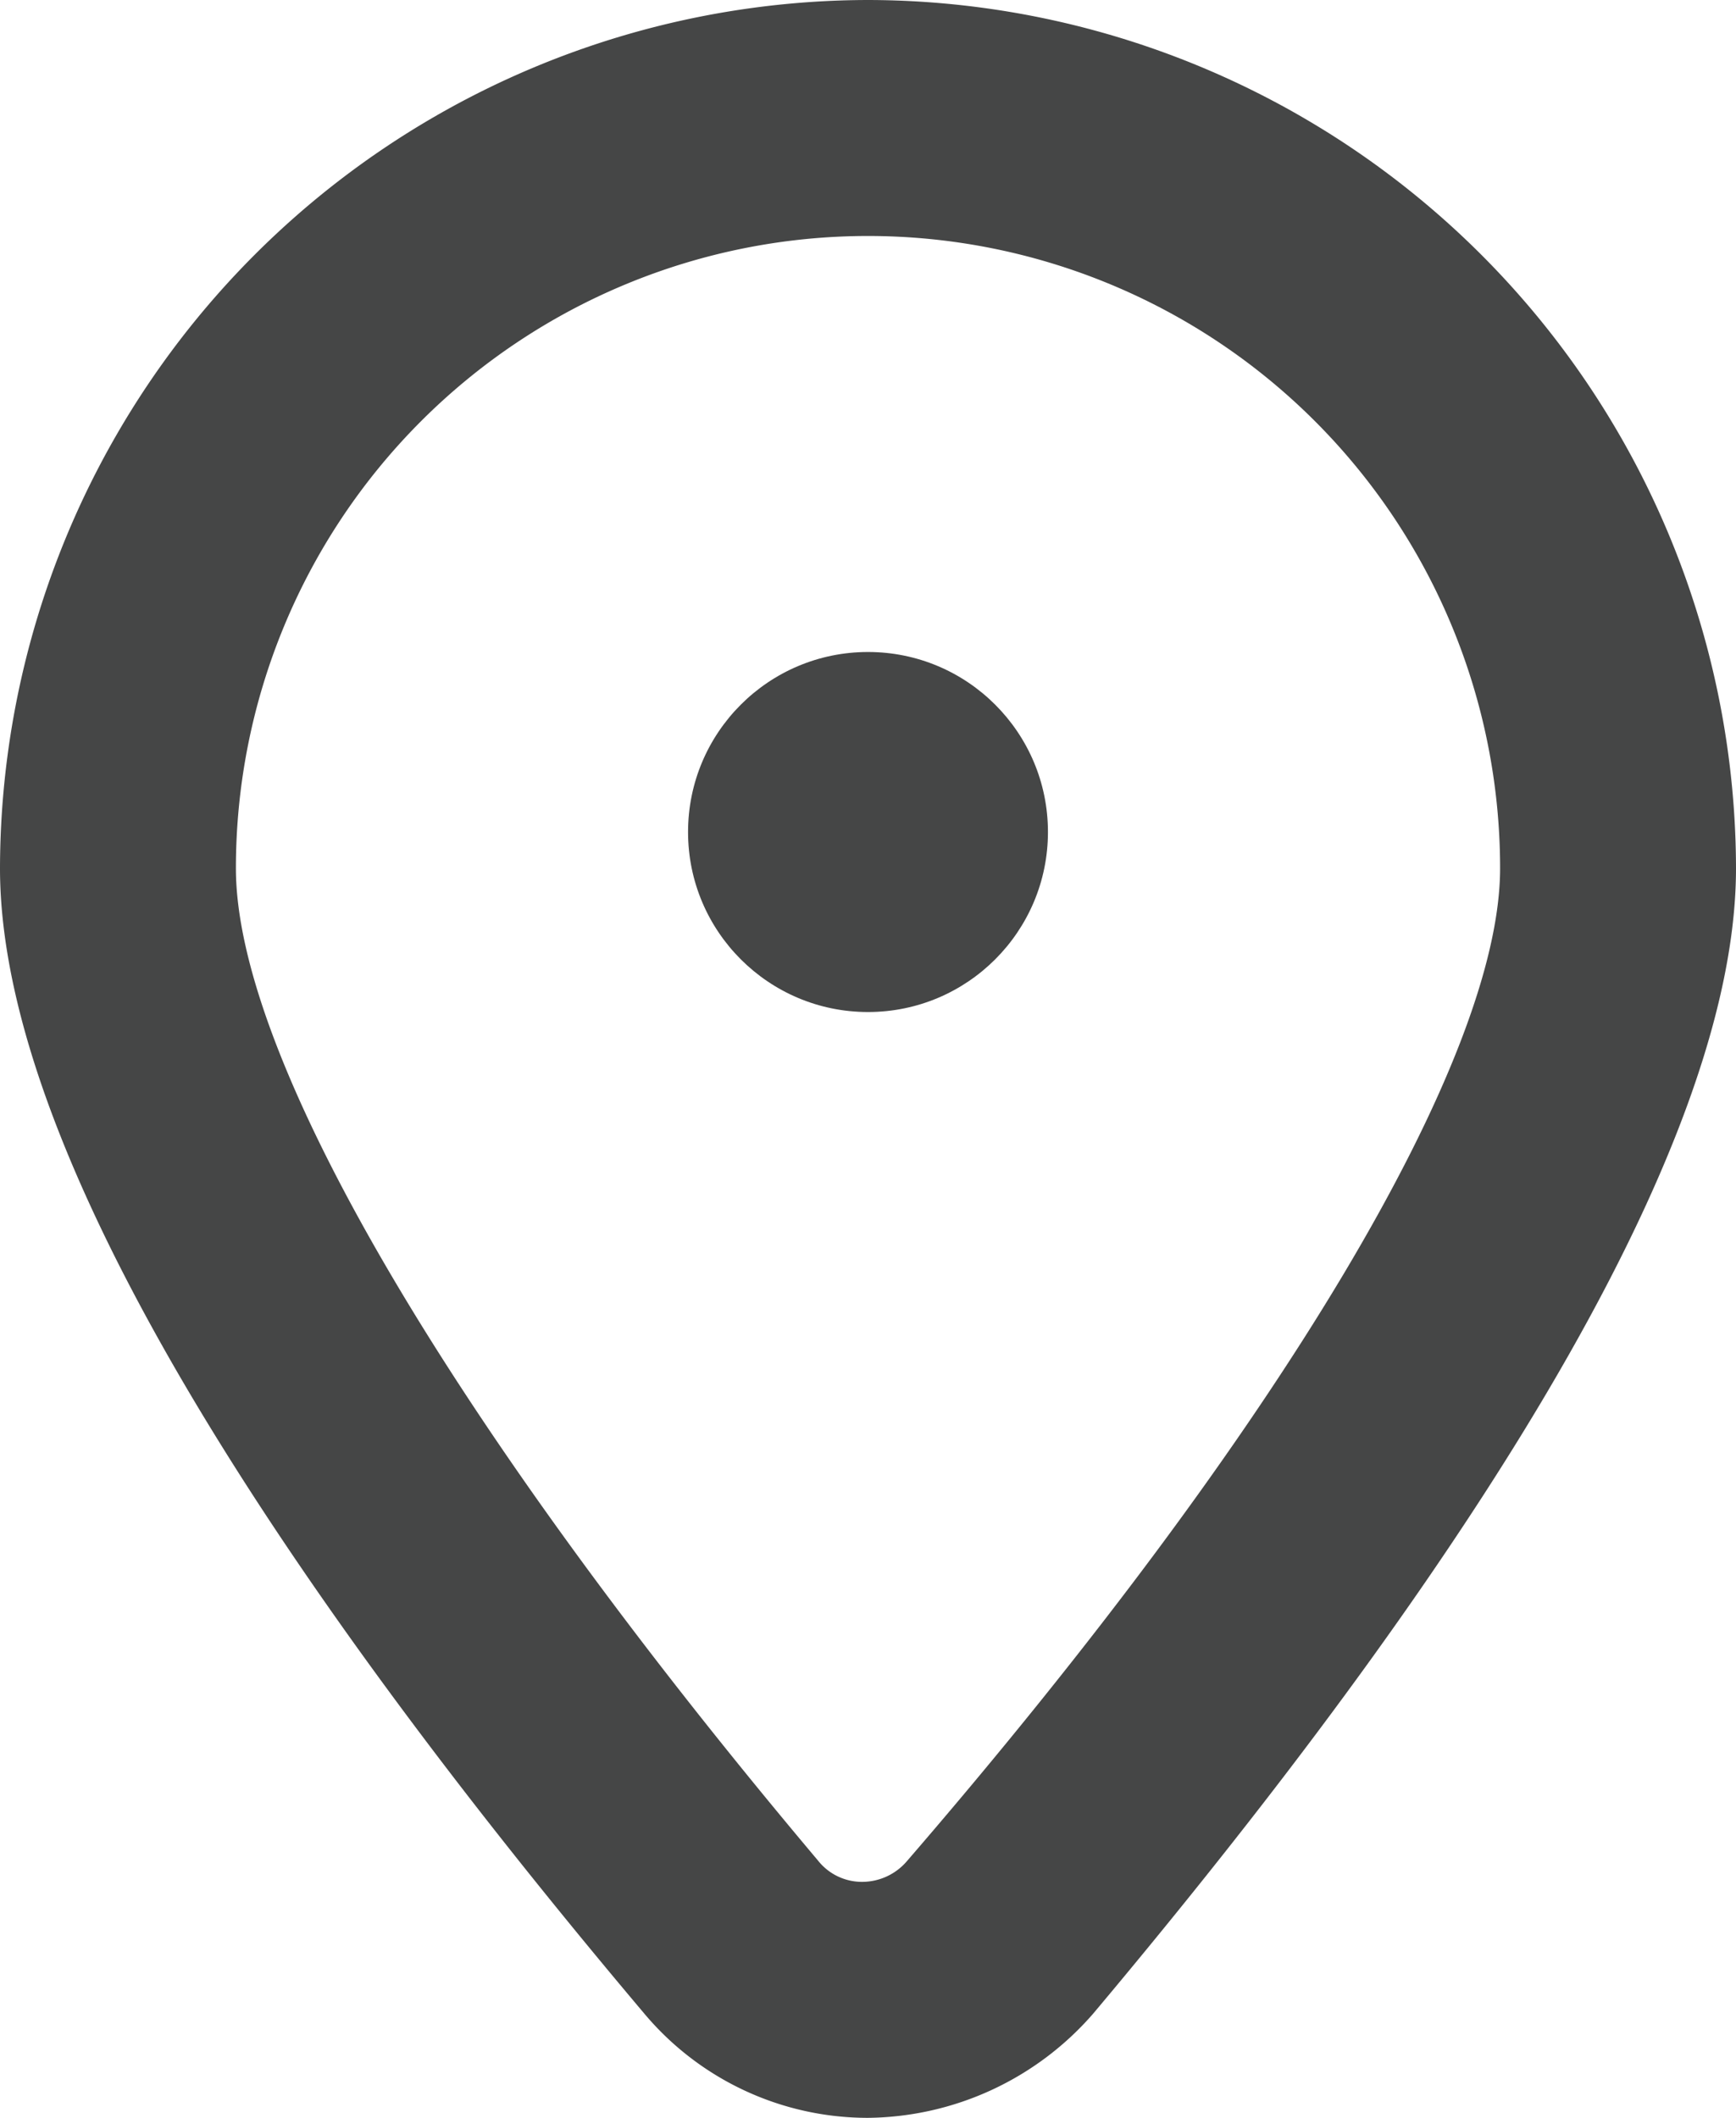
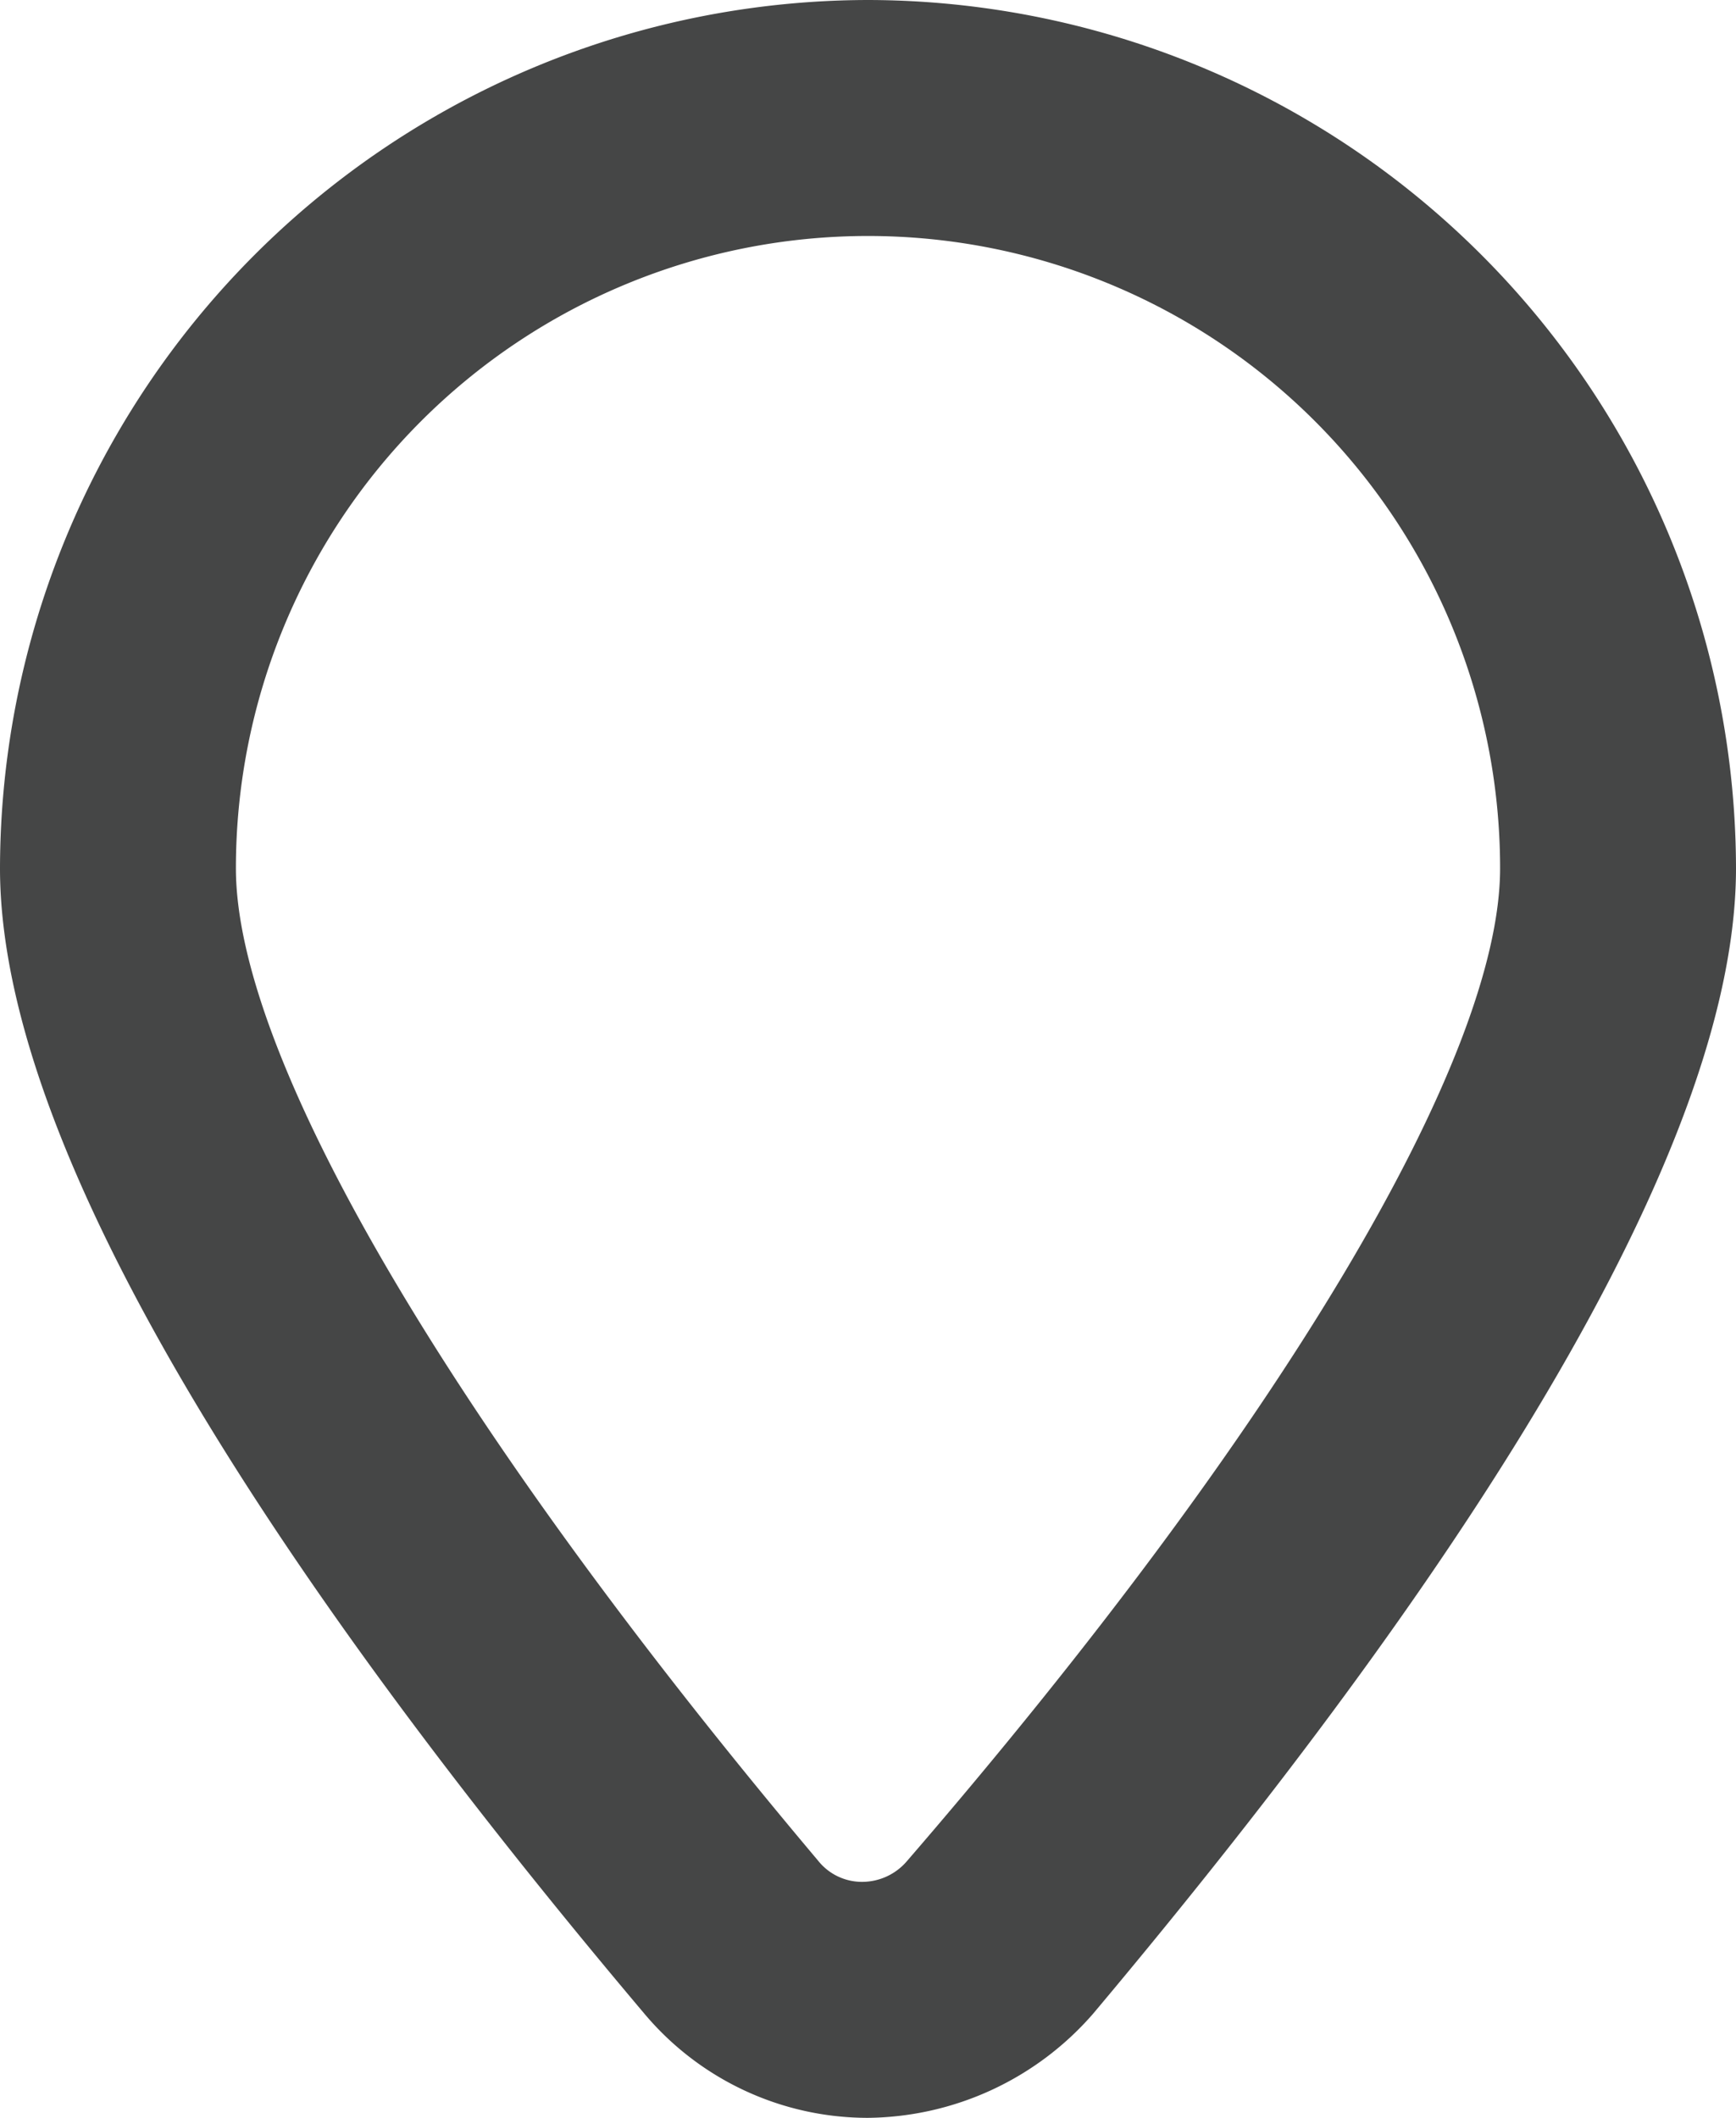
<svg xmlns="http://www.w3.org/2000/svg" viewBox="0 0 11.48 14">
  <defs>
    <style>.cls-1{fill:#454646;}</style>
  </defs>
  <g id="Layer_2" data-name="Layer 2">
    <g id="OBJECTS">
-       <path class="cls-1" d="M5.74,0A5.75,5.75,0,0,0,0,5.74C0,7.85,2.31,11,4.26,13.31A1.93,1.93,0,0,0,5.74,14a2,2,0,0,0,1.49-.69C9.17,11,11.48,7.85,11.48,5.74A5.75,5.75,0,0,0,5.74,0ZM6,12.3a.39.39,0,0,1-.3.14.37.37,0,0,1-.29-.14C3,9.44,1.56,7,1.56,5.74a4.18,4.18,0,0,1,8.36,0C9.92,7,8.47,9.44,6,12.3Z" />
-       <circle class="cls-1" cx="5.74" cy="5.5" r="1.19" />
+       <path class="cls-1" d="M5.74,0A5.75,5.75,0,0,0,0,5.74C0,7.85,2.31,11,4.26,13.31A1.93,1.93,0,0,0,5.74,14a2,2,0,0,0,1.49-.69C9.17,11,11.48,7.85,11.48,5.74A5.75,5.75,0,0,0,5.74,0M6,12.3a.39.39,0,0,1-.3.14.37.37,0,0,1-.29-.14C3,9.44,1.56,7,1.56,5.74a4.18,4.18,0,0,1,8.36,0C9.92,7,8.47,9.44,6,12.3Z" />
    </g>
  </g>
</svg>